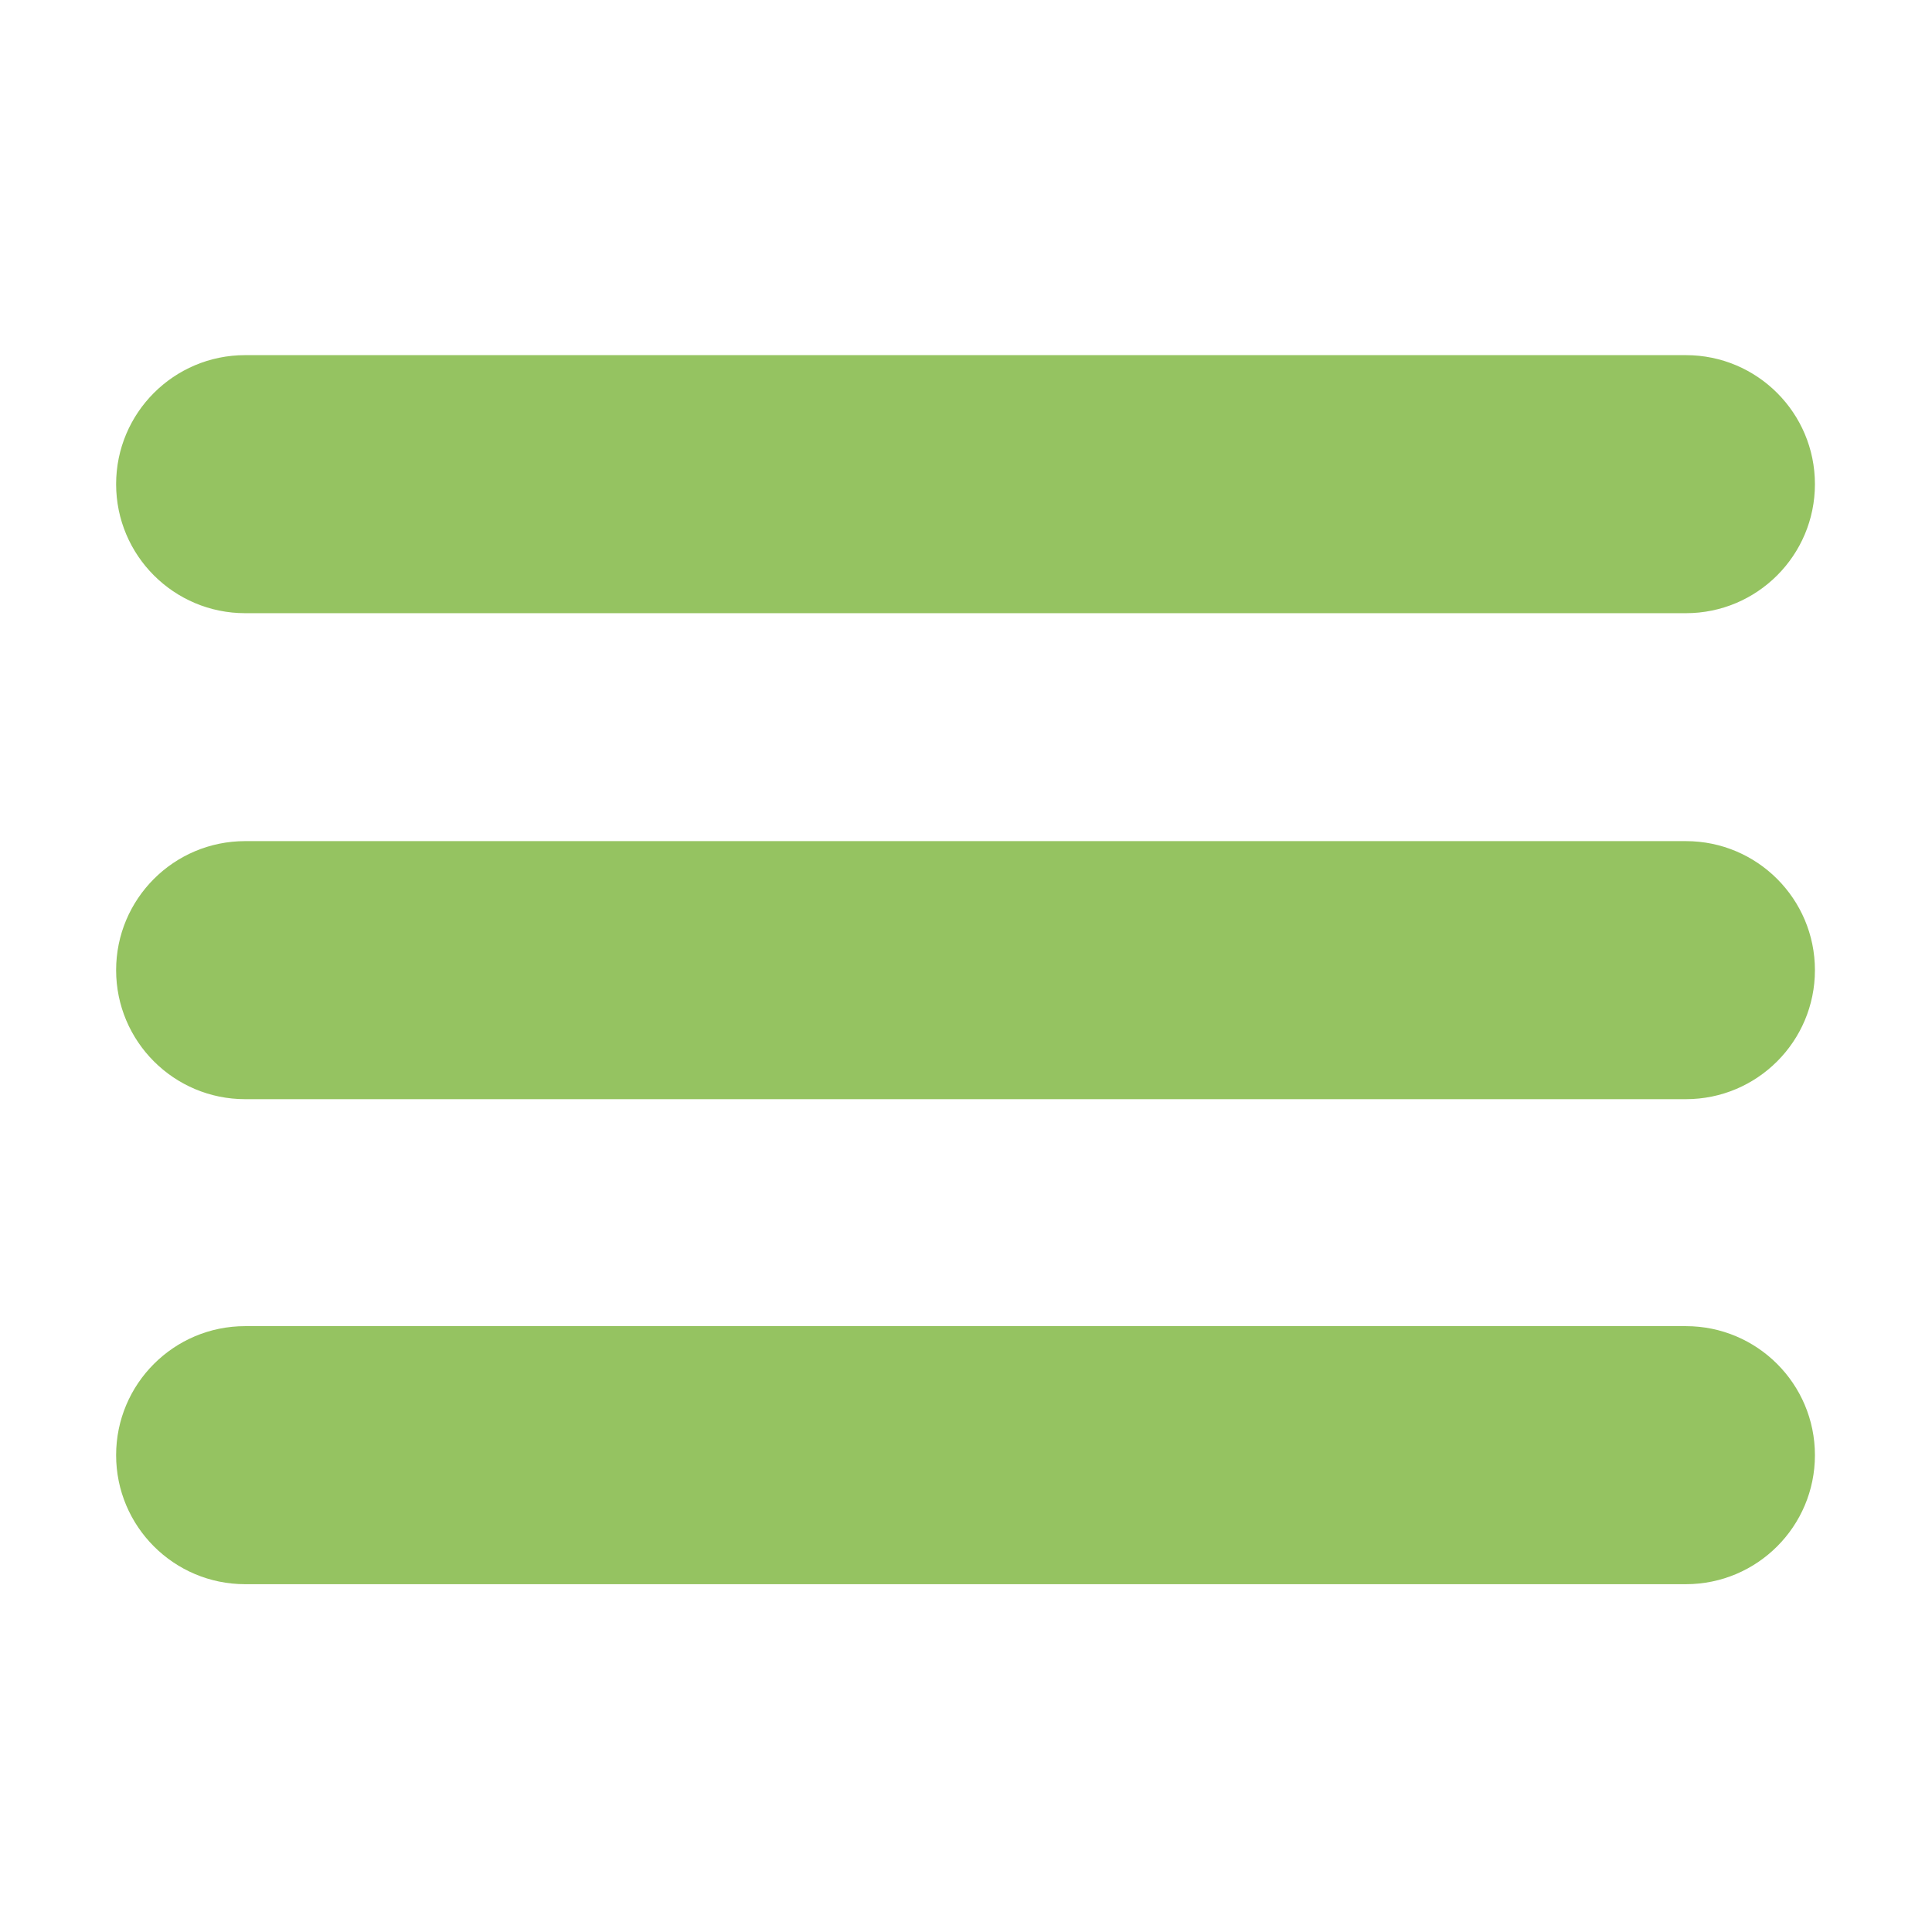
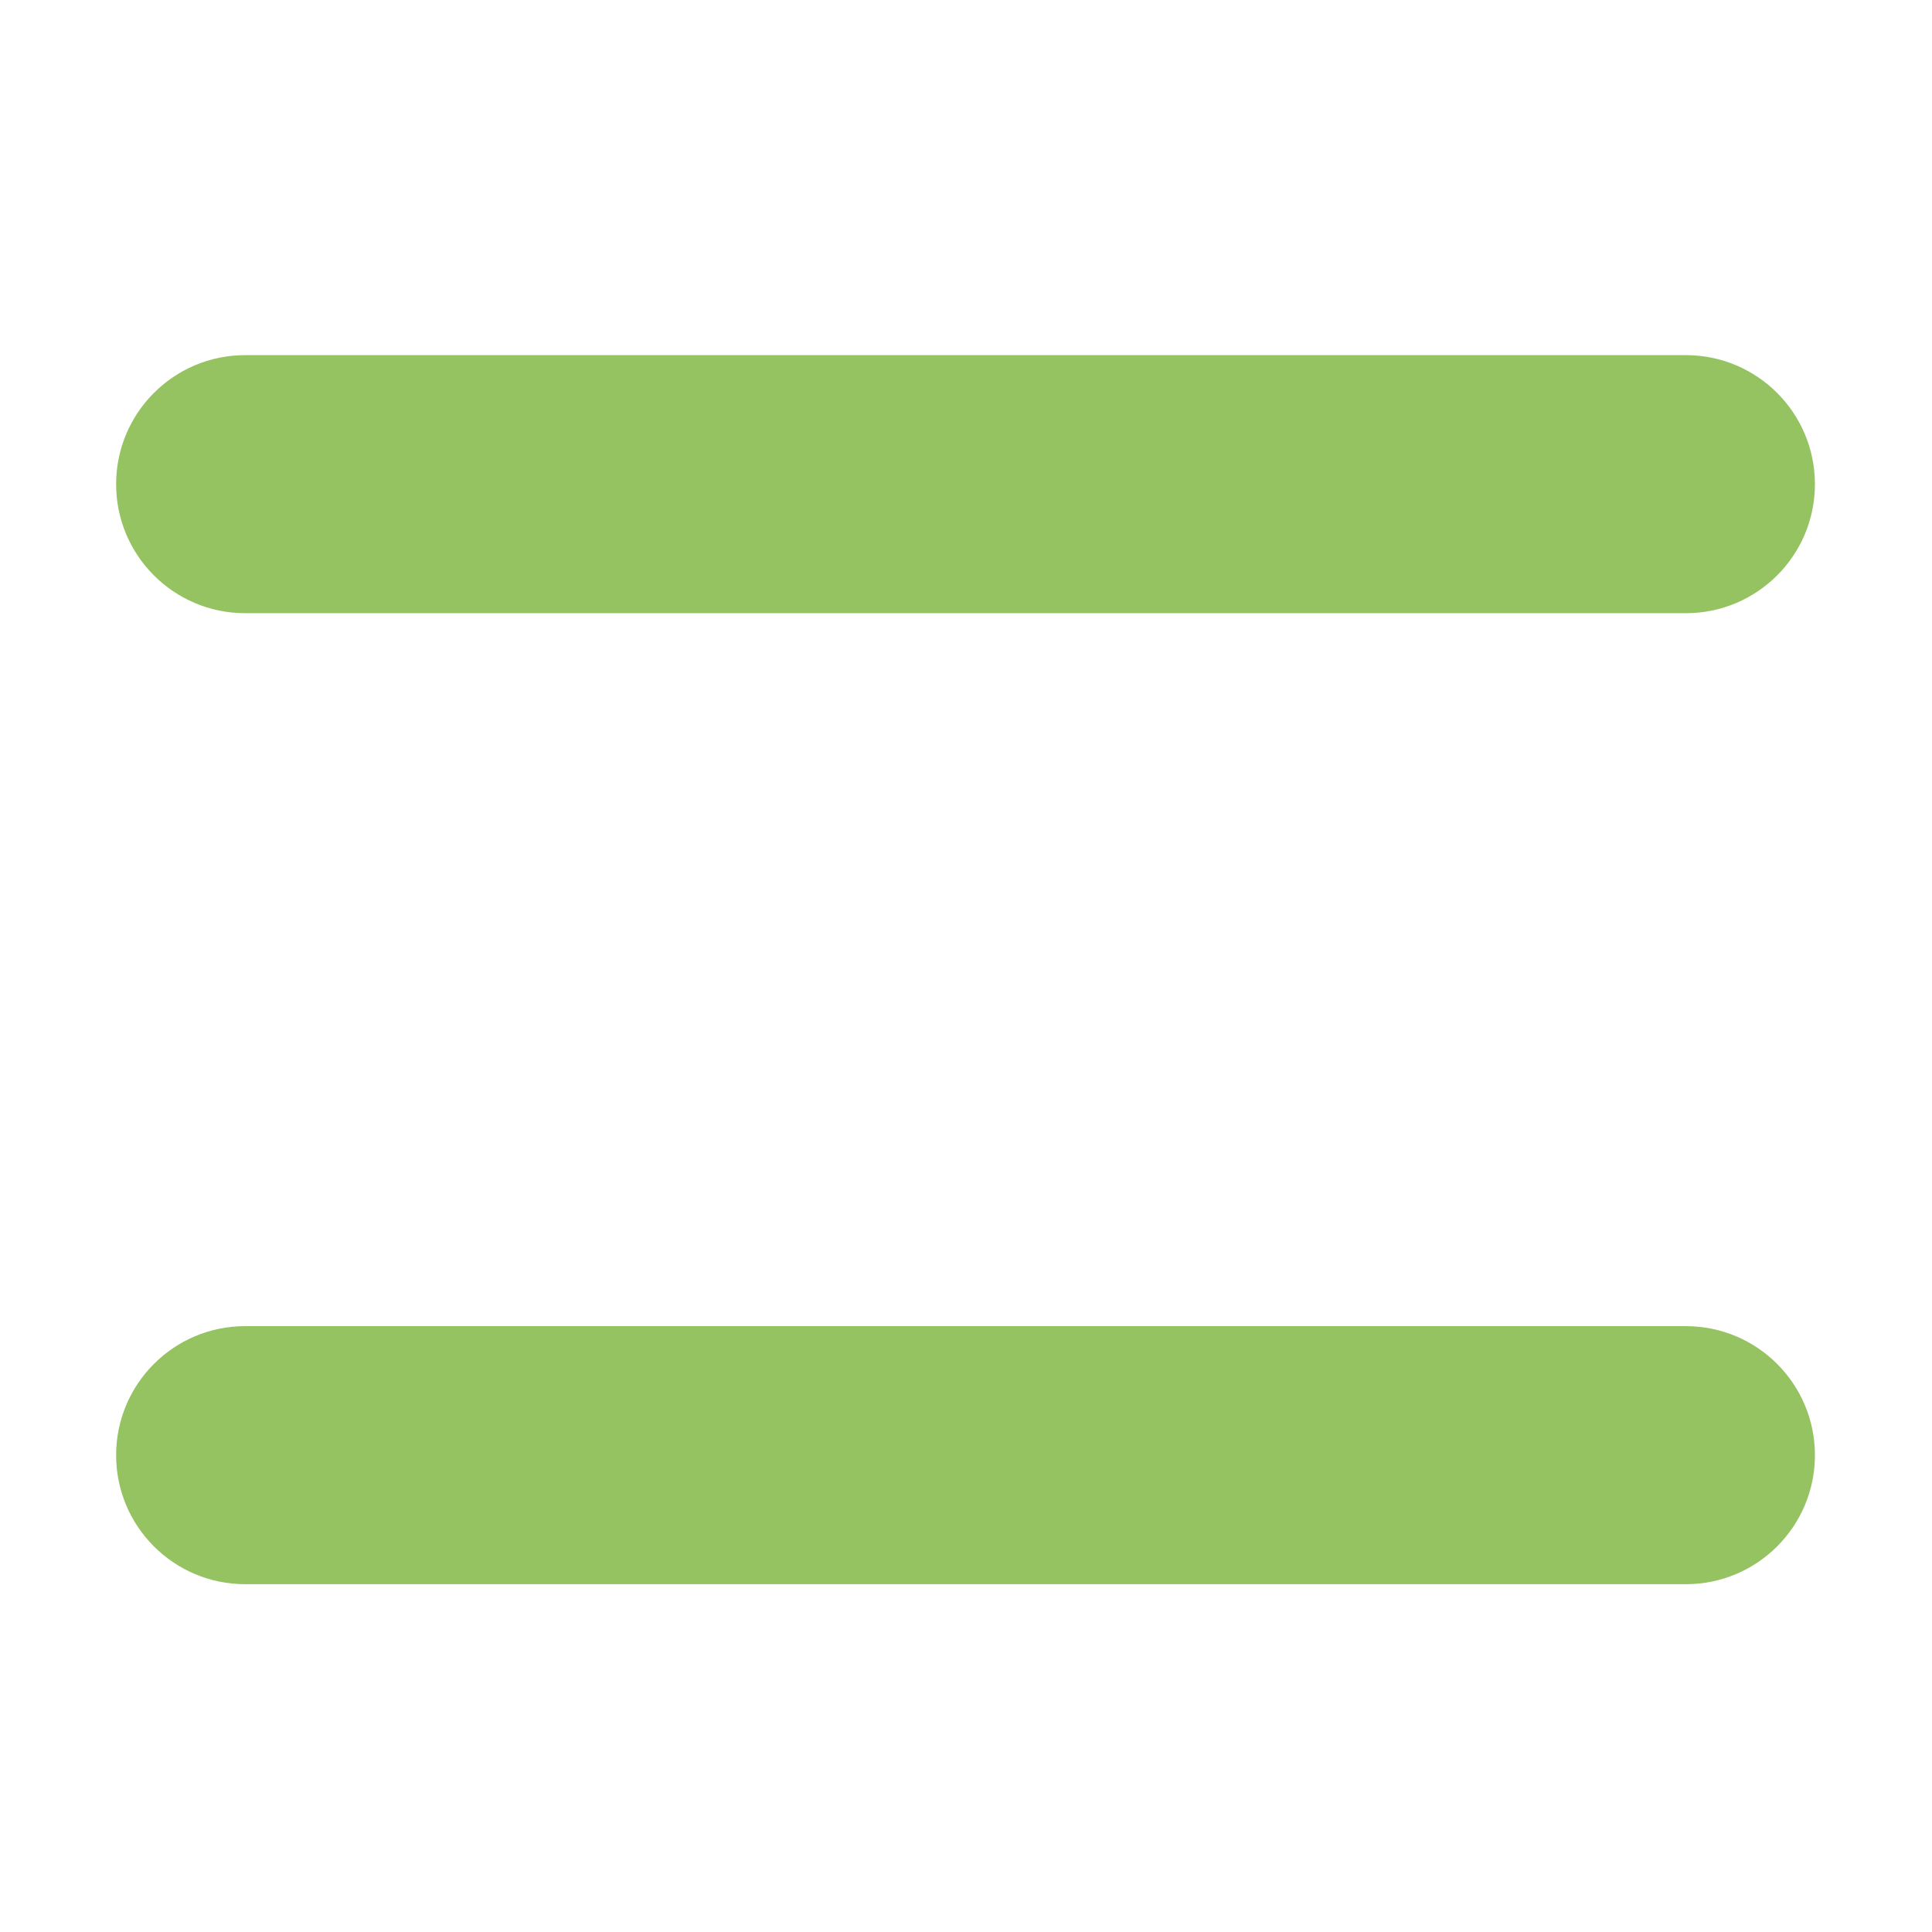
<svg xmlns="http://www.w3.org/2000/svg" version="1.1" id="Ebene_2" x="0px" y="0px" width="224.611px" height="224.617px" viewBox="0 0 224.611 224.617" xml:space="preserve">
  <path fill="#95C361" d="M196,71.288H28.5c-8.284,0-15-6.716-15-15s6.716-15,15-15H196c8.284,0,15,6.716,15,15  S204.284,71.288,196,71.288z" />
-   <path fill="#95C361" d="M196,127.788H28.5c-8.284,0-15-6.716-15-15s6.716-15,15-15H196c8.284,0,15,6.716,15,15  S204.284,127.788,196,127.788z" />
  <path fill="#95C361" d="M196,184.175H28.5c-8.284,0-15-6.716-15-15s6.716-15,15-15H196c8.284,0,15,6.716,15,15  S204.284,184.175,196,184.175z" />
</svg>